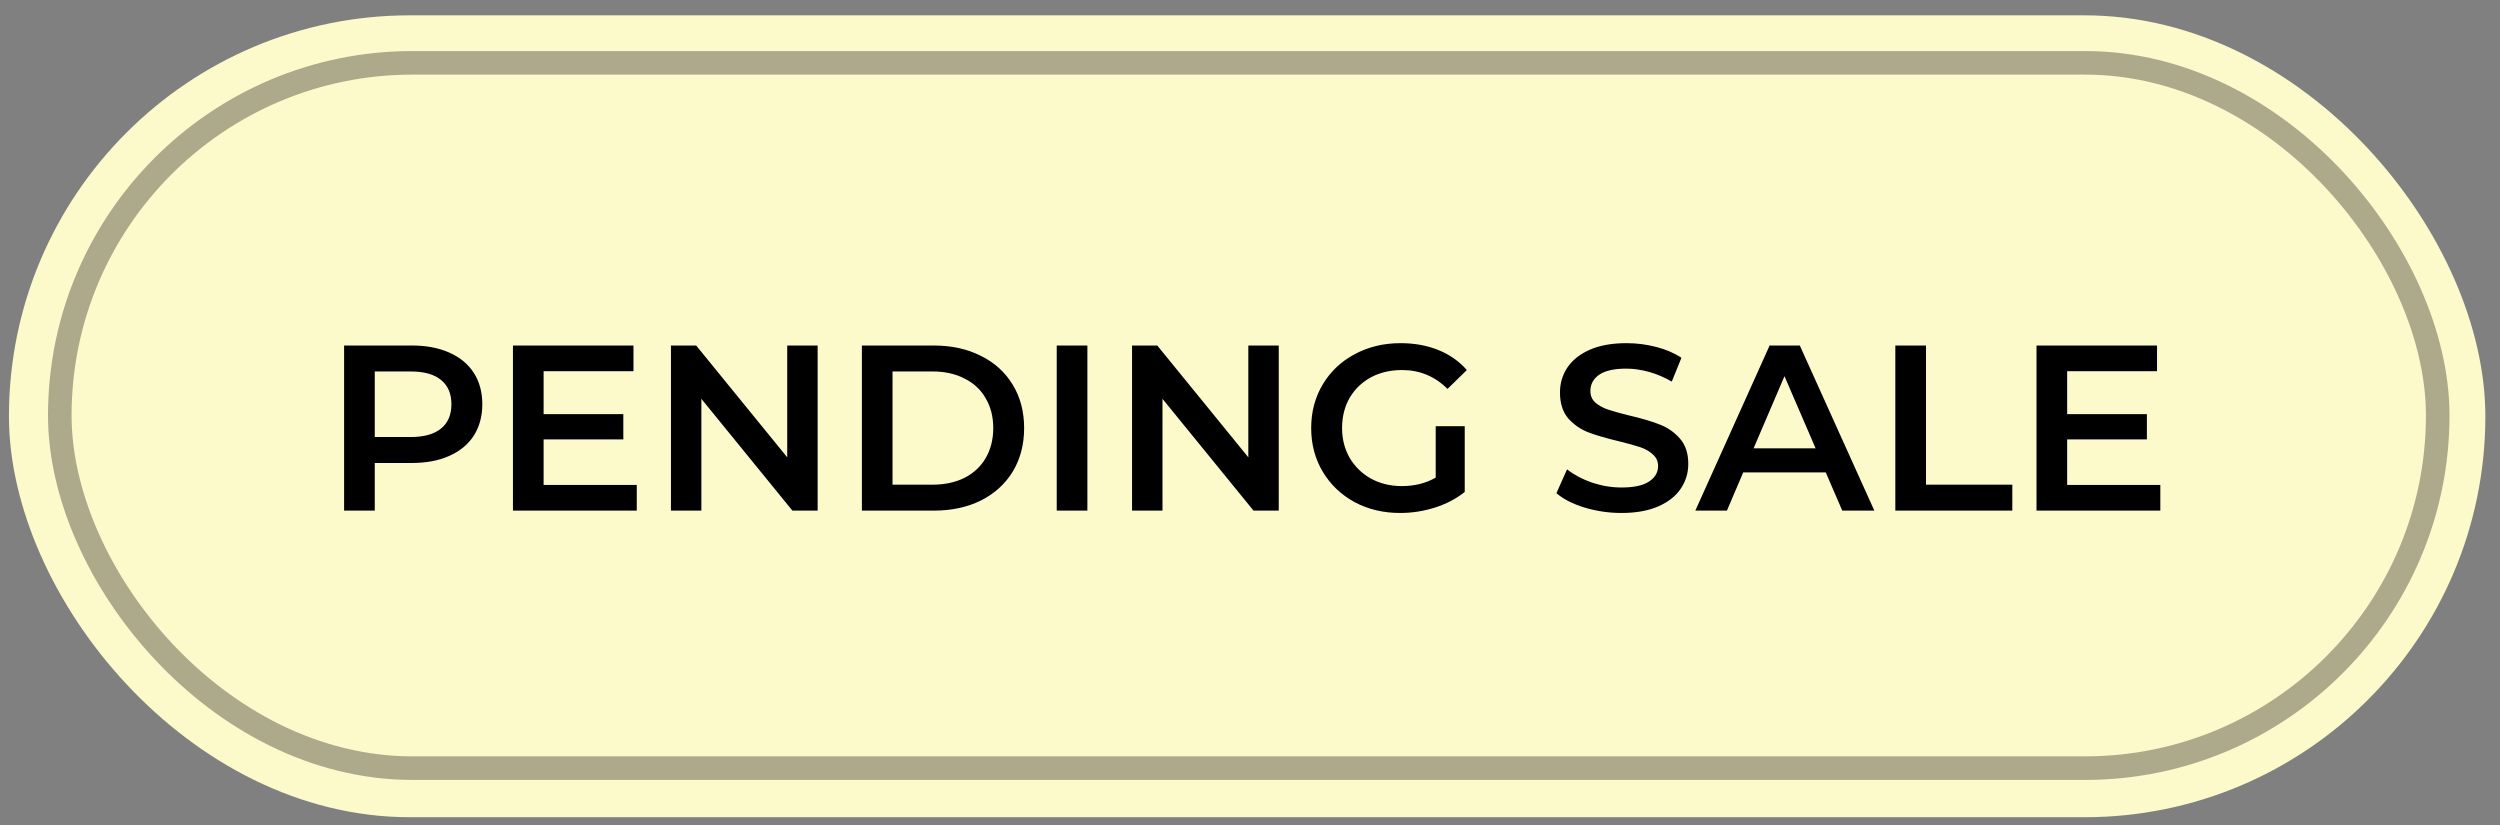
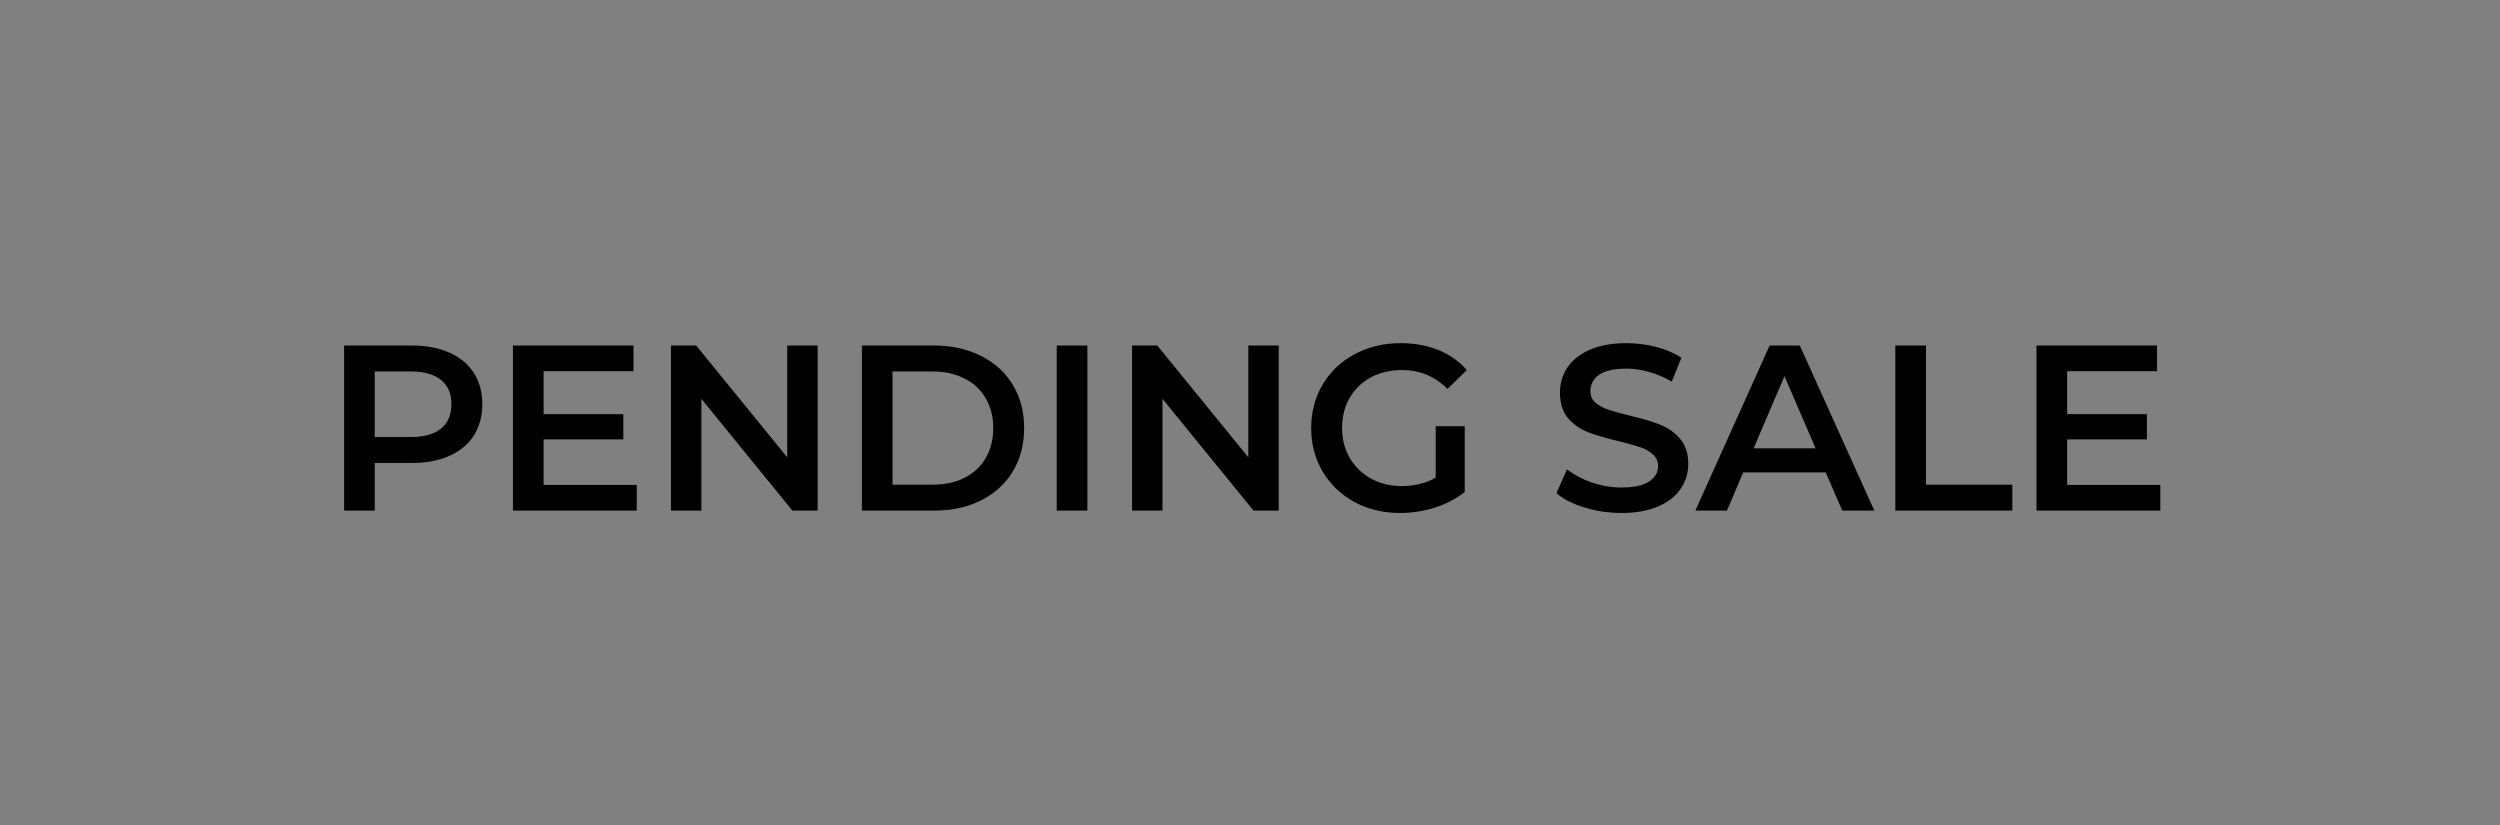
<svg xmlns="http://www.w3.org/2000/svg" width="106" height="35" viewBox="0 0 106 35" fill="none">
  <rect x="0" y="0" width="106" height="35" fill="#808080" stroke="none" />
-   <rect x="0.379" y="0.65" width="105" height="34" rx="17" fill="#FCFACA" />
-   <rect x="2.535" y="2.664" width="100.824" height="29.905" rx="14.952" stroke="#ADAA8C" />
  <path d="M17.47 14.65C18.077 14.65 18.604 14.75 19.05 14.95C19.504 15.15 19.85 15.437 20.09 15.81C20.33 16.183 20.45 16.627 20.45 17.14C20.45 17.647 20.33 18.09 20.09 18.47C19.85 18.843 19.504 19.13 19.05 19.33C18.604 19.53 18.077 19.63 17.47 19.63H15.89V21.65H14.59V14.65H17.47ZM17.41 18.53C17.977 18.53 18.407 18.41 18.7 18.17C18.994 17.93 19.14 17.587 19.14 17.14C19.14 16.693 18.994 16.35 18.7 16.11C18.407 15.87 17.977 15.75 17.41 15.75H15.89V18.53H17.41ZM26.999 20.56V21.65H21.749V14.65H26.859V15.74H23.049V17.56H26.429V18.63H23.049V20.56H26.999ZM34.668 14.65V21.65H33.598L29.738 16.91V21.65H28.448V14.65H29.518L33.378 19.39V14.65H34.668ZM36.544 14.65L39.603 14.65C40.35 14.65 41.014 14.797 41.593 15.09C42.173 15.377 42.623 15.787 42.944 16.32C43.264 16.847 43.423 17.457 43.423 18.15C43.423 18.843 43.264 19.457 42.944 19.99C42.623 20.517 42.173 20.927 41.593 21.22C41.014 21.507 40.35 21.65 39.603 21.65H36.544V14.65ZM39.544 20.55C40.057 20.55 40.507 20.453 40.894 20.26C41.287 20.06 41.587 19.78 41.794 19.42C42.007 19.053 42.114 18.63 42.114 18.15C42.114 17.67 42.007 17.25 41.794 16.89C41.587 16.523 41.287 16.243 40.894 16.05C40.507 15.85 40.057 15.75 39.544 15.75H37.843V20.55H39.544ZM44.805 14.65H46.105V21.65H44.805V14.65ZM54.219 14.65V21.65H53.149L49.289 16.91V21.65H47.999V14.65H49.069L52.929 19.39V14.65L54.219 14.65ZM60.874 18.07L62.104 18.07V20.86C61.744 21.147 61.324 21.367 60.844 21.52C60.364 21.673 59.871 21.75 59.364 21.75C58.651 21.75 58.008 21.597 57.434 21.29C56.861 20.977 56.411 20.547 56.084 20C55.758 19.453 55.594 18.837 55.594 18.15C55.594 17.463 55.758 16.847 56.084 16.3C56.411 15.753 56.861 15.327 57.434 15.02C58.014 14.707 58.664 14.55 59.384 14.55C59.971 14.55 60.504 14.647 60.984 14.84C61.464 15.033 61.868 15.317 62.194 15.69L61.374 16.49C60.841 15.957 60.198 15.69 59.444 15.69C58.951 15.69 58.511 15.793 58.124 16C57.744 16.207 57.444 16.497 57.224 16.87C57.011 17.243 56.904 17.67 56.904 18.15C56.904 18.617 57.011 19.037 57.224 19.41C57.444 19.783 57.744 20.077 58.124 20.29C58.511 20.503 58.948 20.61 59.434 20.61C59.981 20.61 60.461 20.49 60.874 20.25V18.07ZM68.753 21.75C68.213 21.75 67.689 21.673 67.183 21.52C66.683 21.367 66.286 21.163 65.993 20.91L66.443 19.9C66.729 20.127 67.079 20.313 67.493 20.46C67.913 20.6 68.333 20.67 68.753 20.67C69.273 20.67 69.659 20.587 69.913 20.42C70.173 20.253 70.303 20.033 70.303 19.76C70.303 19.56 70.229 19.397 70.083 19.27C69.943 19.137 69.763 19.033 69.543 18.96C69.323 18.887 69.023 18.803 68.643 18.71C68.109 18.583 67.676 18.457 67.343 18.33C67.016 18.203 66.733 18.007 66.493 17.74C66.259 17.467 66.143 17.1 66.143 16.64C66.143 16.253 66.246 15.903 66.453 15.59C66.666 15.27 66.983 15.017 67.403 14.83C67.829 14.643 68.349 14.55 68.963 14.55C69.389 14.55 69.809 14.603 70.223 14.71C70.636 14.817 70.993 14.97 71.293 15.17L70.883 16.18C70.576 16 70.256 15.863 69.923 15.77C69.589 15.677 69.266 15.63 68.953 15.63C68.439 15.63 68.056 15.717 67.803 15.89C67.556 16.063 67.433 16.293 67.433 16.58C67.433 16.78 67.503 16.943 67.643 17.07C67.789 17.197 67.973 17.297 68.193 17.37C68.413 17.443 68.713 17.527 69.093 17.62C69.613 17.74 70.039 17.867 70.373 18C70.706 18.127 70.989 18.323 71.223 18.59C71.463 18.857 71.583 19.217 71.583 19.67C71.583 20.057 71.476 20.407 71.263 20.72C71.056 21.033 70.739 21.283 70.313 21.47C69.886 21.657 69.366 21.75 68.753 21.75ZM77.412 20.03H73.912L73.222 21.65H71.882L75.032 14.65H76.312L79.472 21.65H78.112L77.412 20.03ZM76.982 19.01L75.662 15.95L74.352 19.01H76.982ZM80.362 14.65H81.662V20.55H85.322V21.65H80.362V14.65ZM91.598 20.56V21.65H86.348V14.65H91.458V15.74H87.648V17.56H91.028V18.63H87.648V20.56H91.598Z" fill="black" />
</svg>